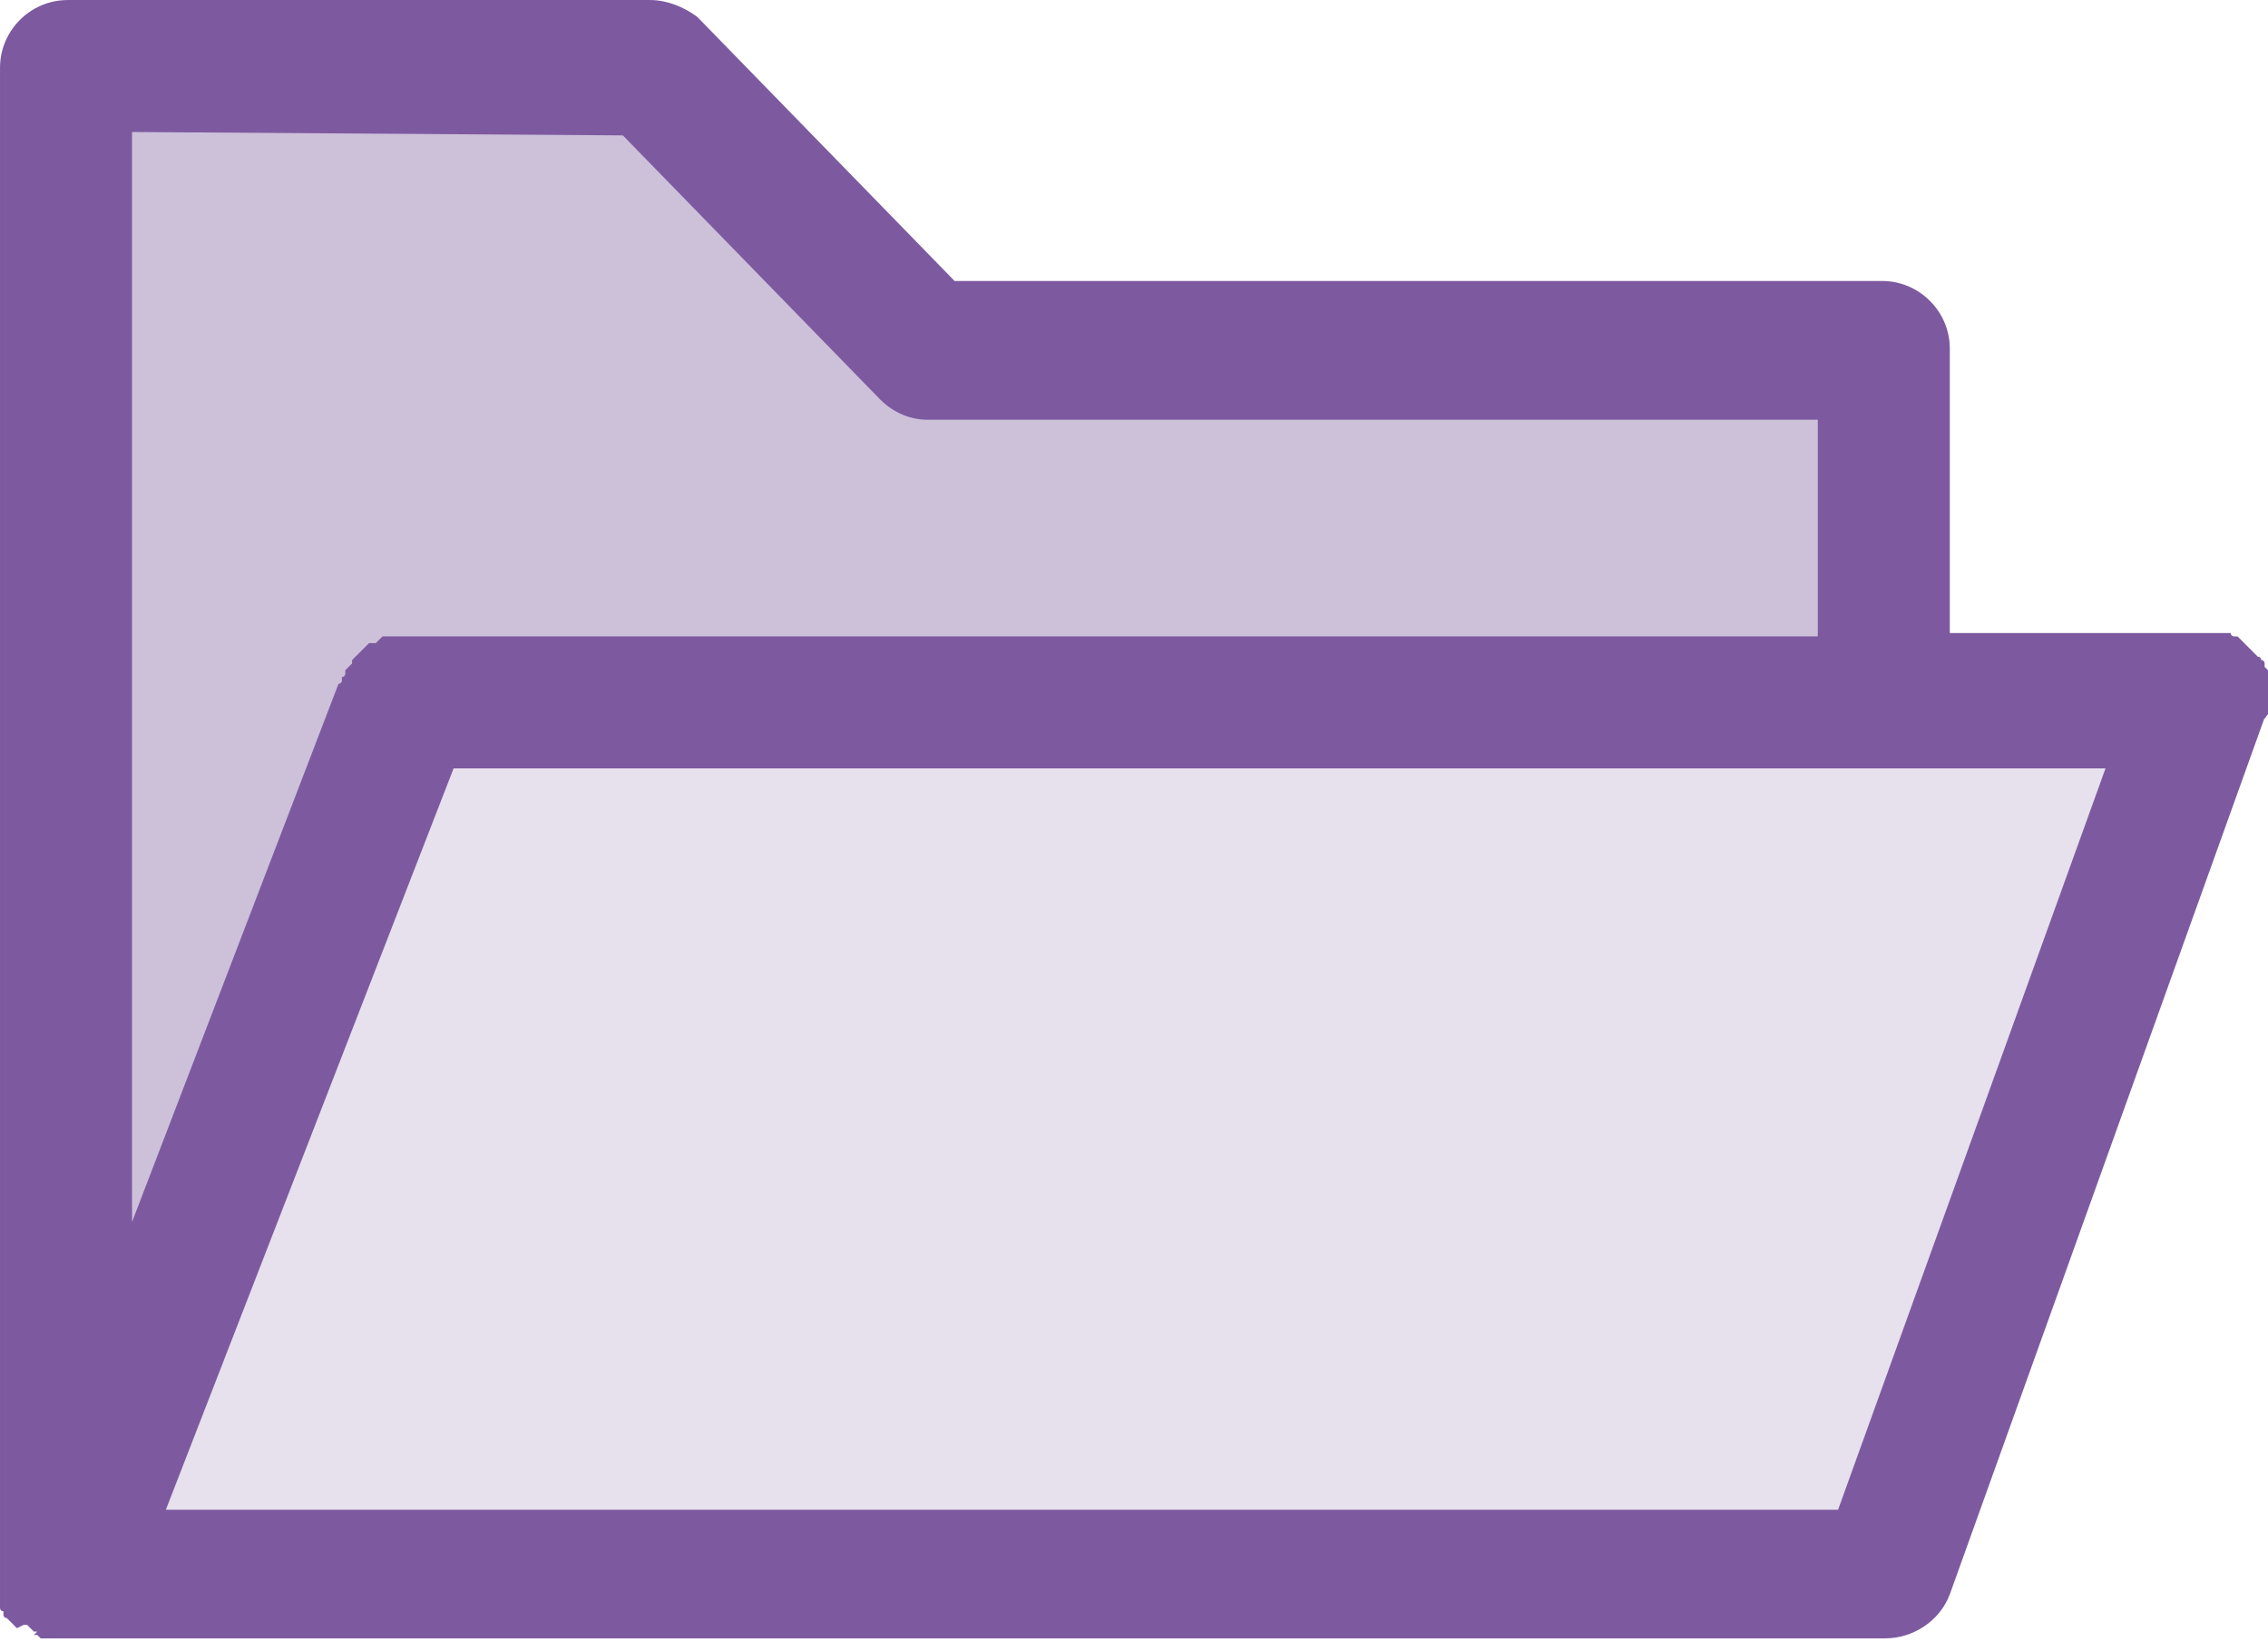
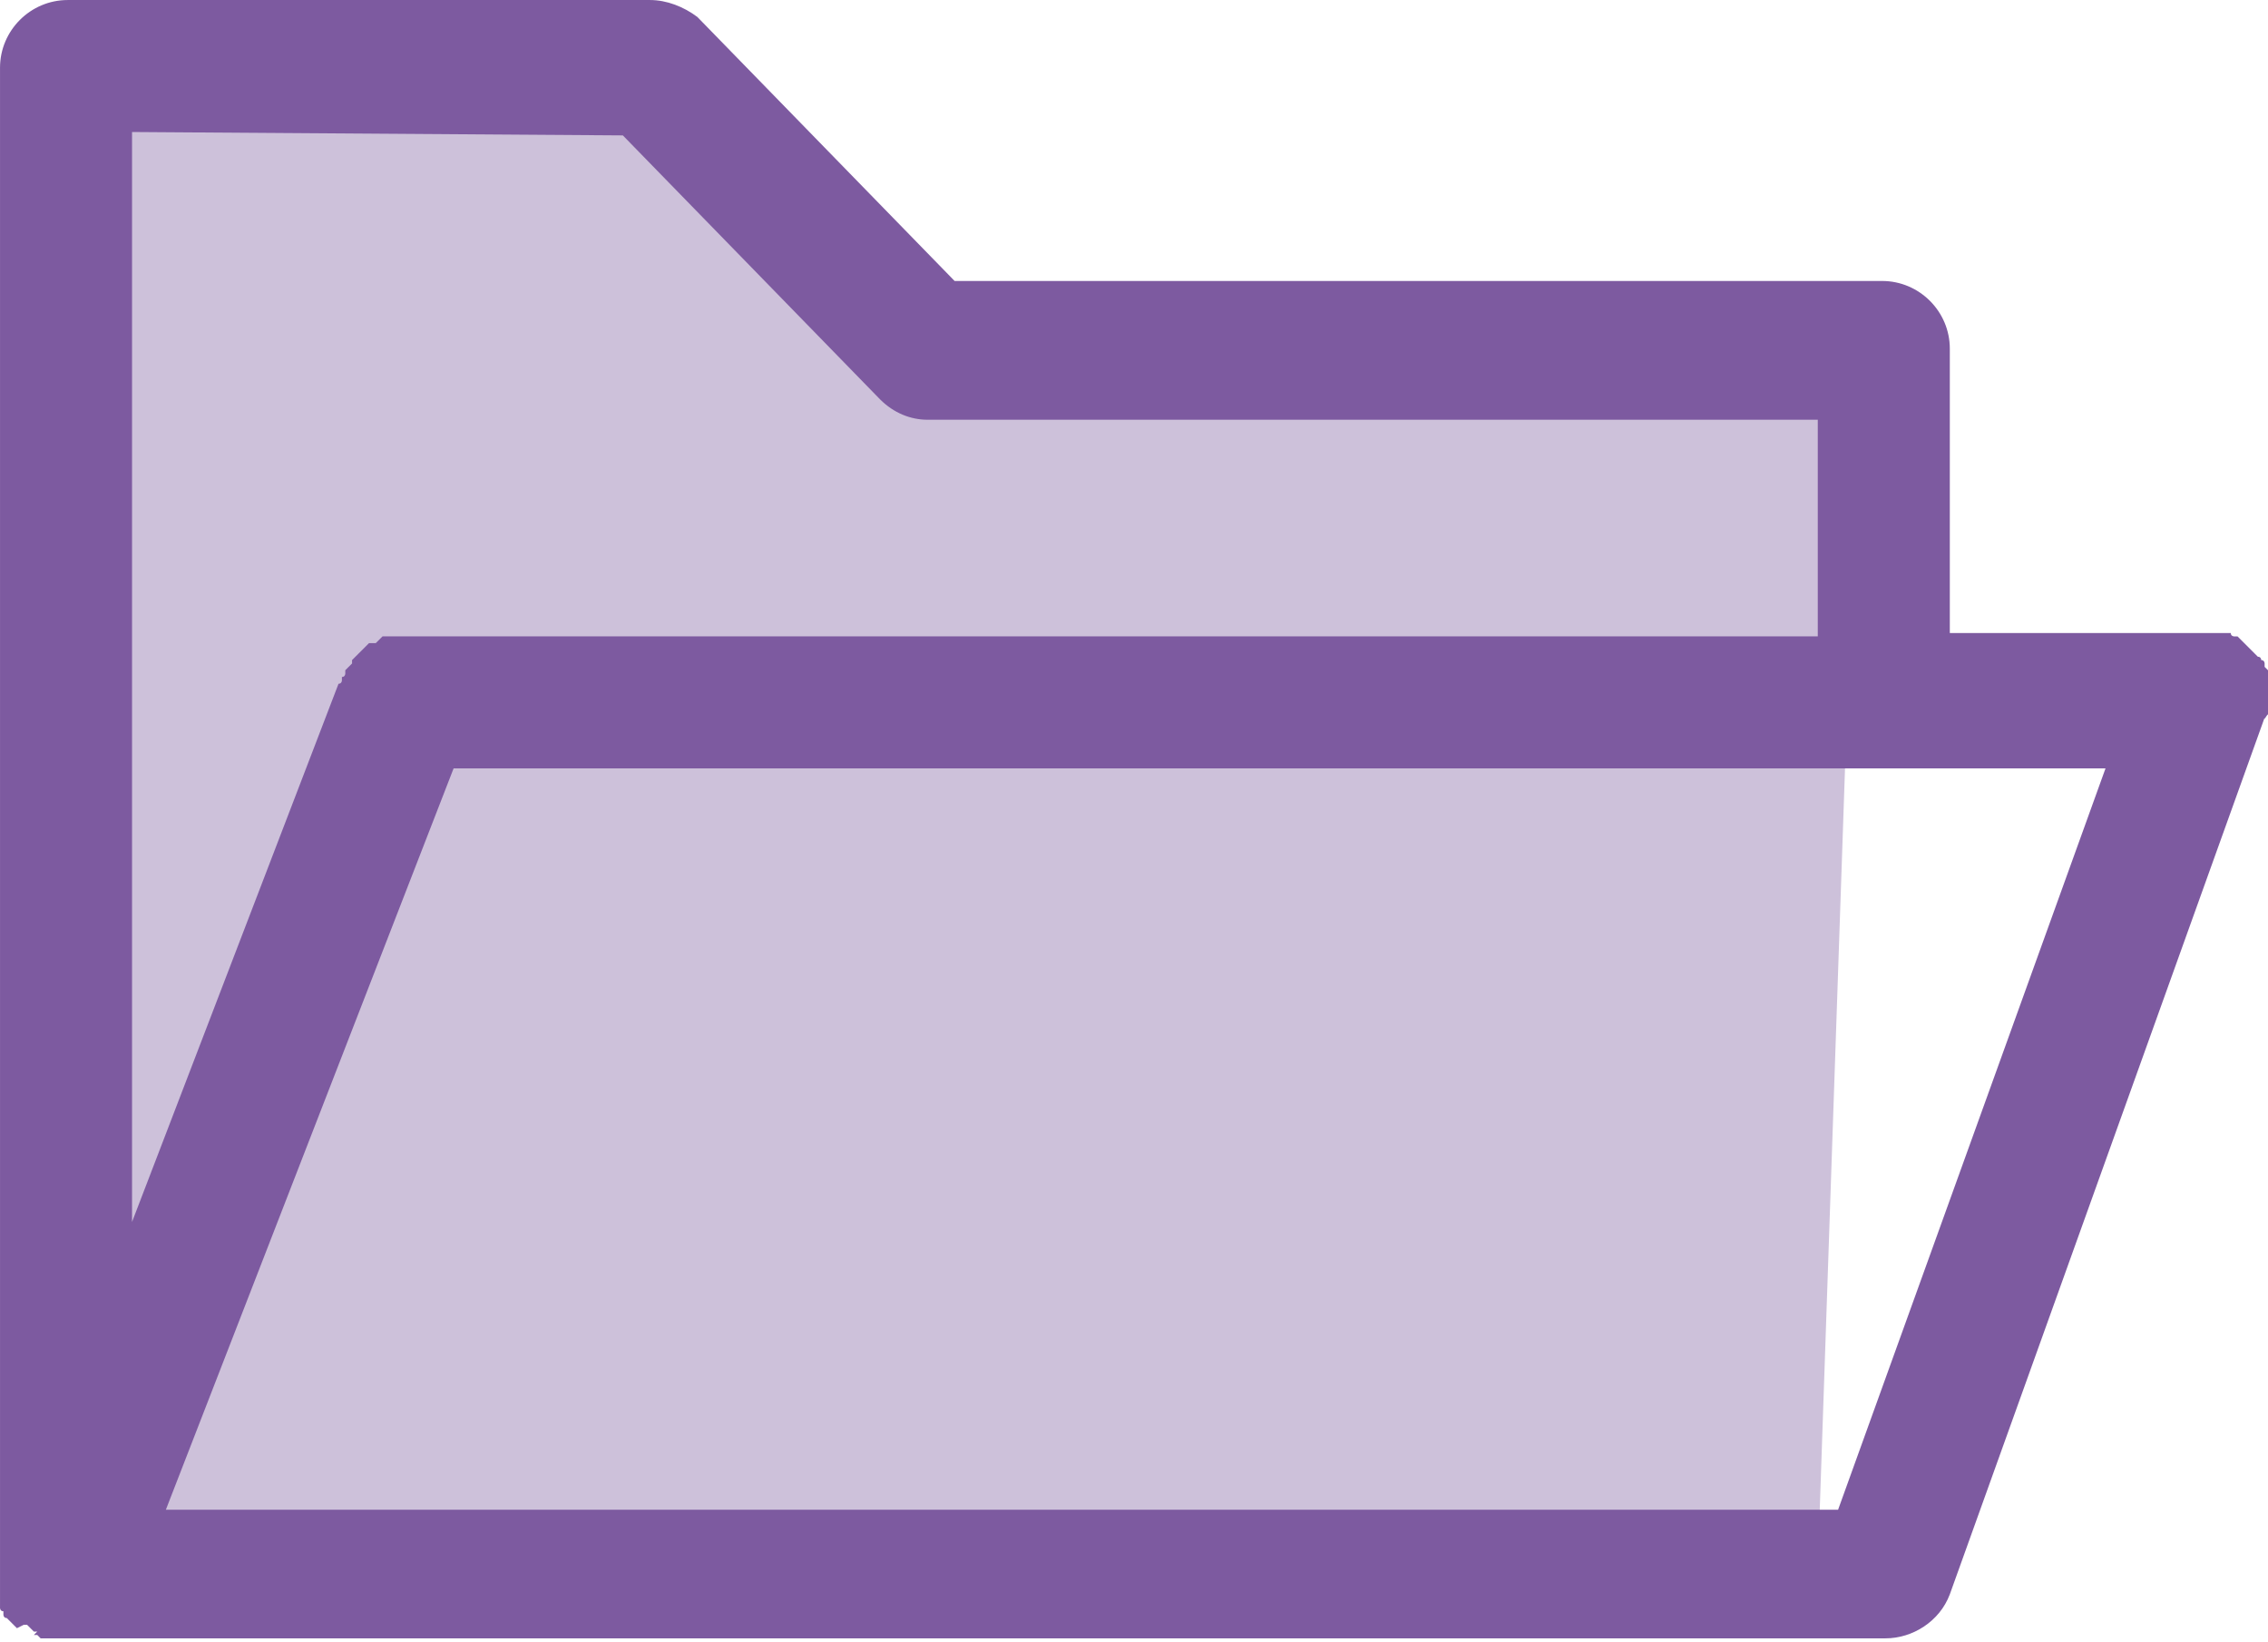
<svg xmlns="http://www.w3.org/2000/svg" enable-background="new 0 0 67 48.5" viewBox="0 0 67 48.5">
  <path d="m2.3 2.3v44h51.4l1.2-35.2h-27.8l-8.3-8.8z" fill="#cdc1da" />
-   <path d="m12.1 20h52.4l-9.6 26.3h-52.6z" fill="#e7e0ed" />
  <path d="m67 21.1v-.2-.1-.1s0 0 0 0 0-.1 0-.1v-.1-.1-.1-.1-.1s0 0 0-.1v-.1-.1l-.1-.1v-.1s0-.1-.1-.1c0 0 0-.1-.1-.1 0 0 0 0-.1-.1l-.1-.1-.1-.1-.1-.1-.1-.1-.1-.1h-.1s-.1 0-.1-.1h-.1-.1-.1-.1-.1-.1-.1-.1-.1-7.4v-8.4c0-1.1-.9-2-2-2h-27.4l-7.6-7.8c-.4-.3-.9-.5-1.4-.5h-17.2c-1.1 0-2 .9-2 2v44.6.1.1.1.1.1.1.1.1.1s0 .1.1.1v.1s0 .1.1.1l.1.1.1.1s.1.1.1.1l.2-.1h.1l.1.1.1.1h.1l-.1.1h.1l.1.1h.1.1.1.1.4 53.7c.8 0 1.6-.5 1.9-1.3l9.3-25.9c0 .1 0 0 .1-.1-.1.1 0 0 0 0zm-48.6-17.1 7.6 7.8c.4.4.9.6 1.4.6h26.3v6.4h-41.7-.1-.1-.1-.1-.1-.1-.1l-.1.1-.1.1h-.1-.1l-.1.1-.1.1-.1.1-.1.1s-.1.1-.1.1v.1l-.1.1-.1.1v.1s0 .1-.1.1v.1s0 .1-.1.1l-6.1 15.9v-32.2zm35.9 40.6h-49.4l8.5-21.9h48.8z" fill="#7d5aa0" />
</svg>